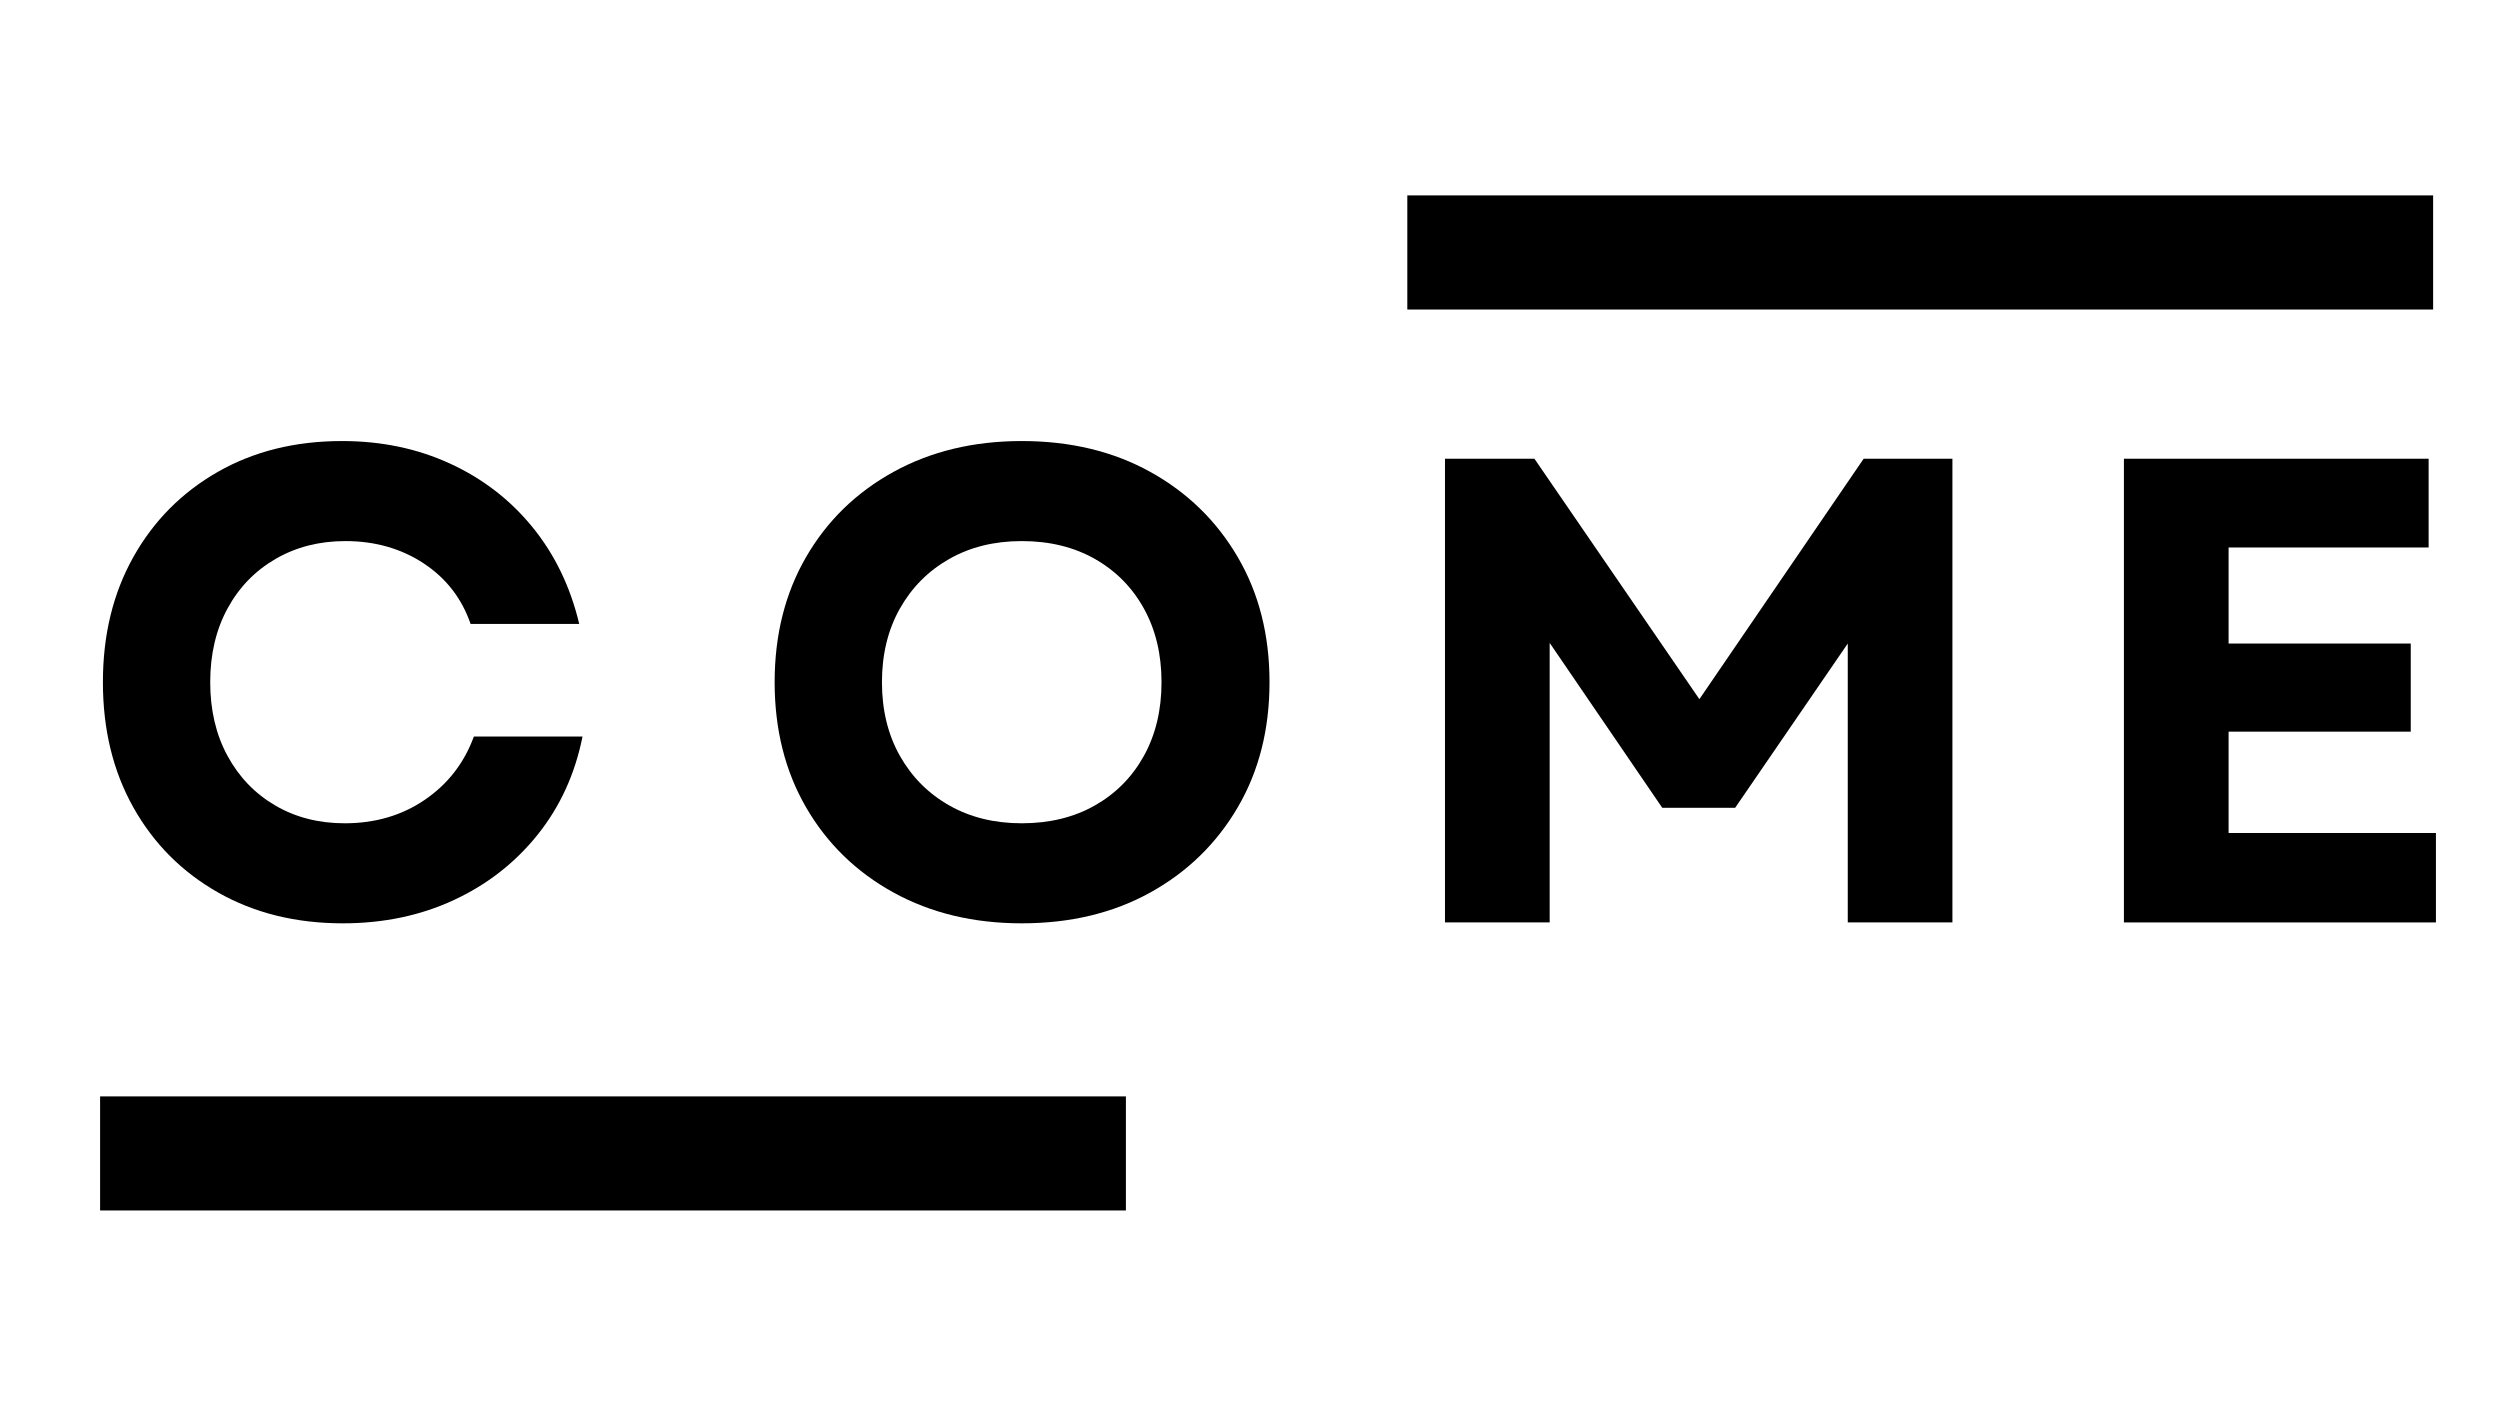
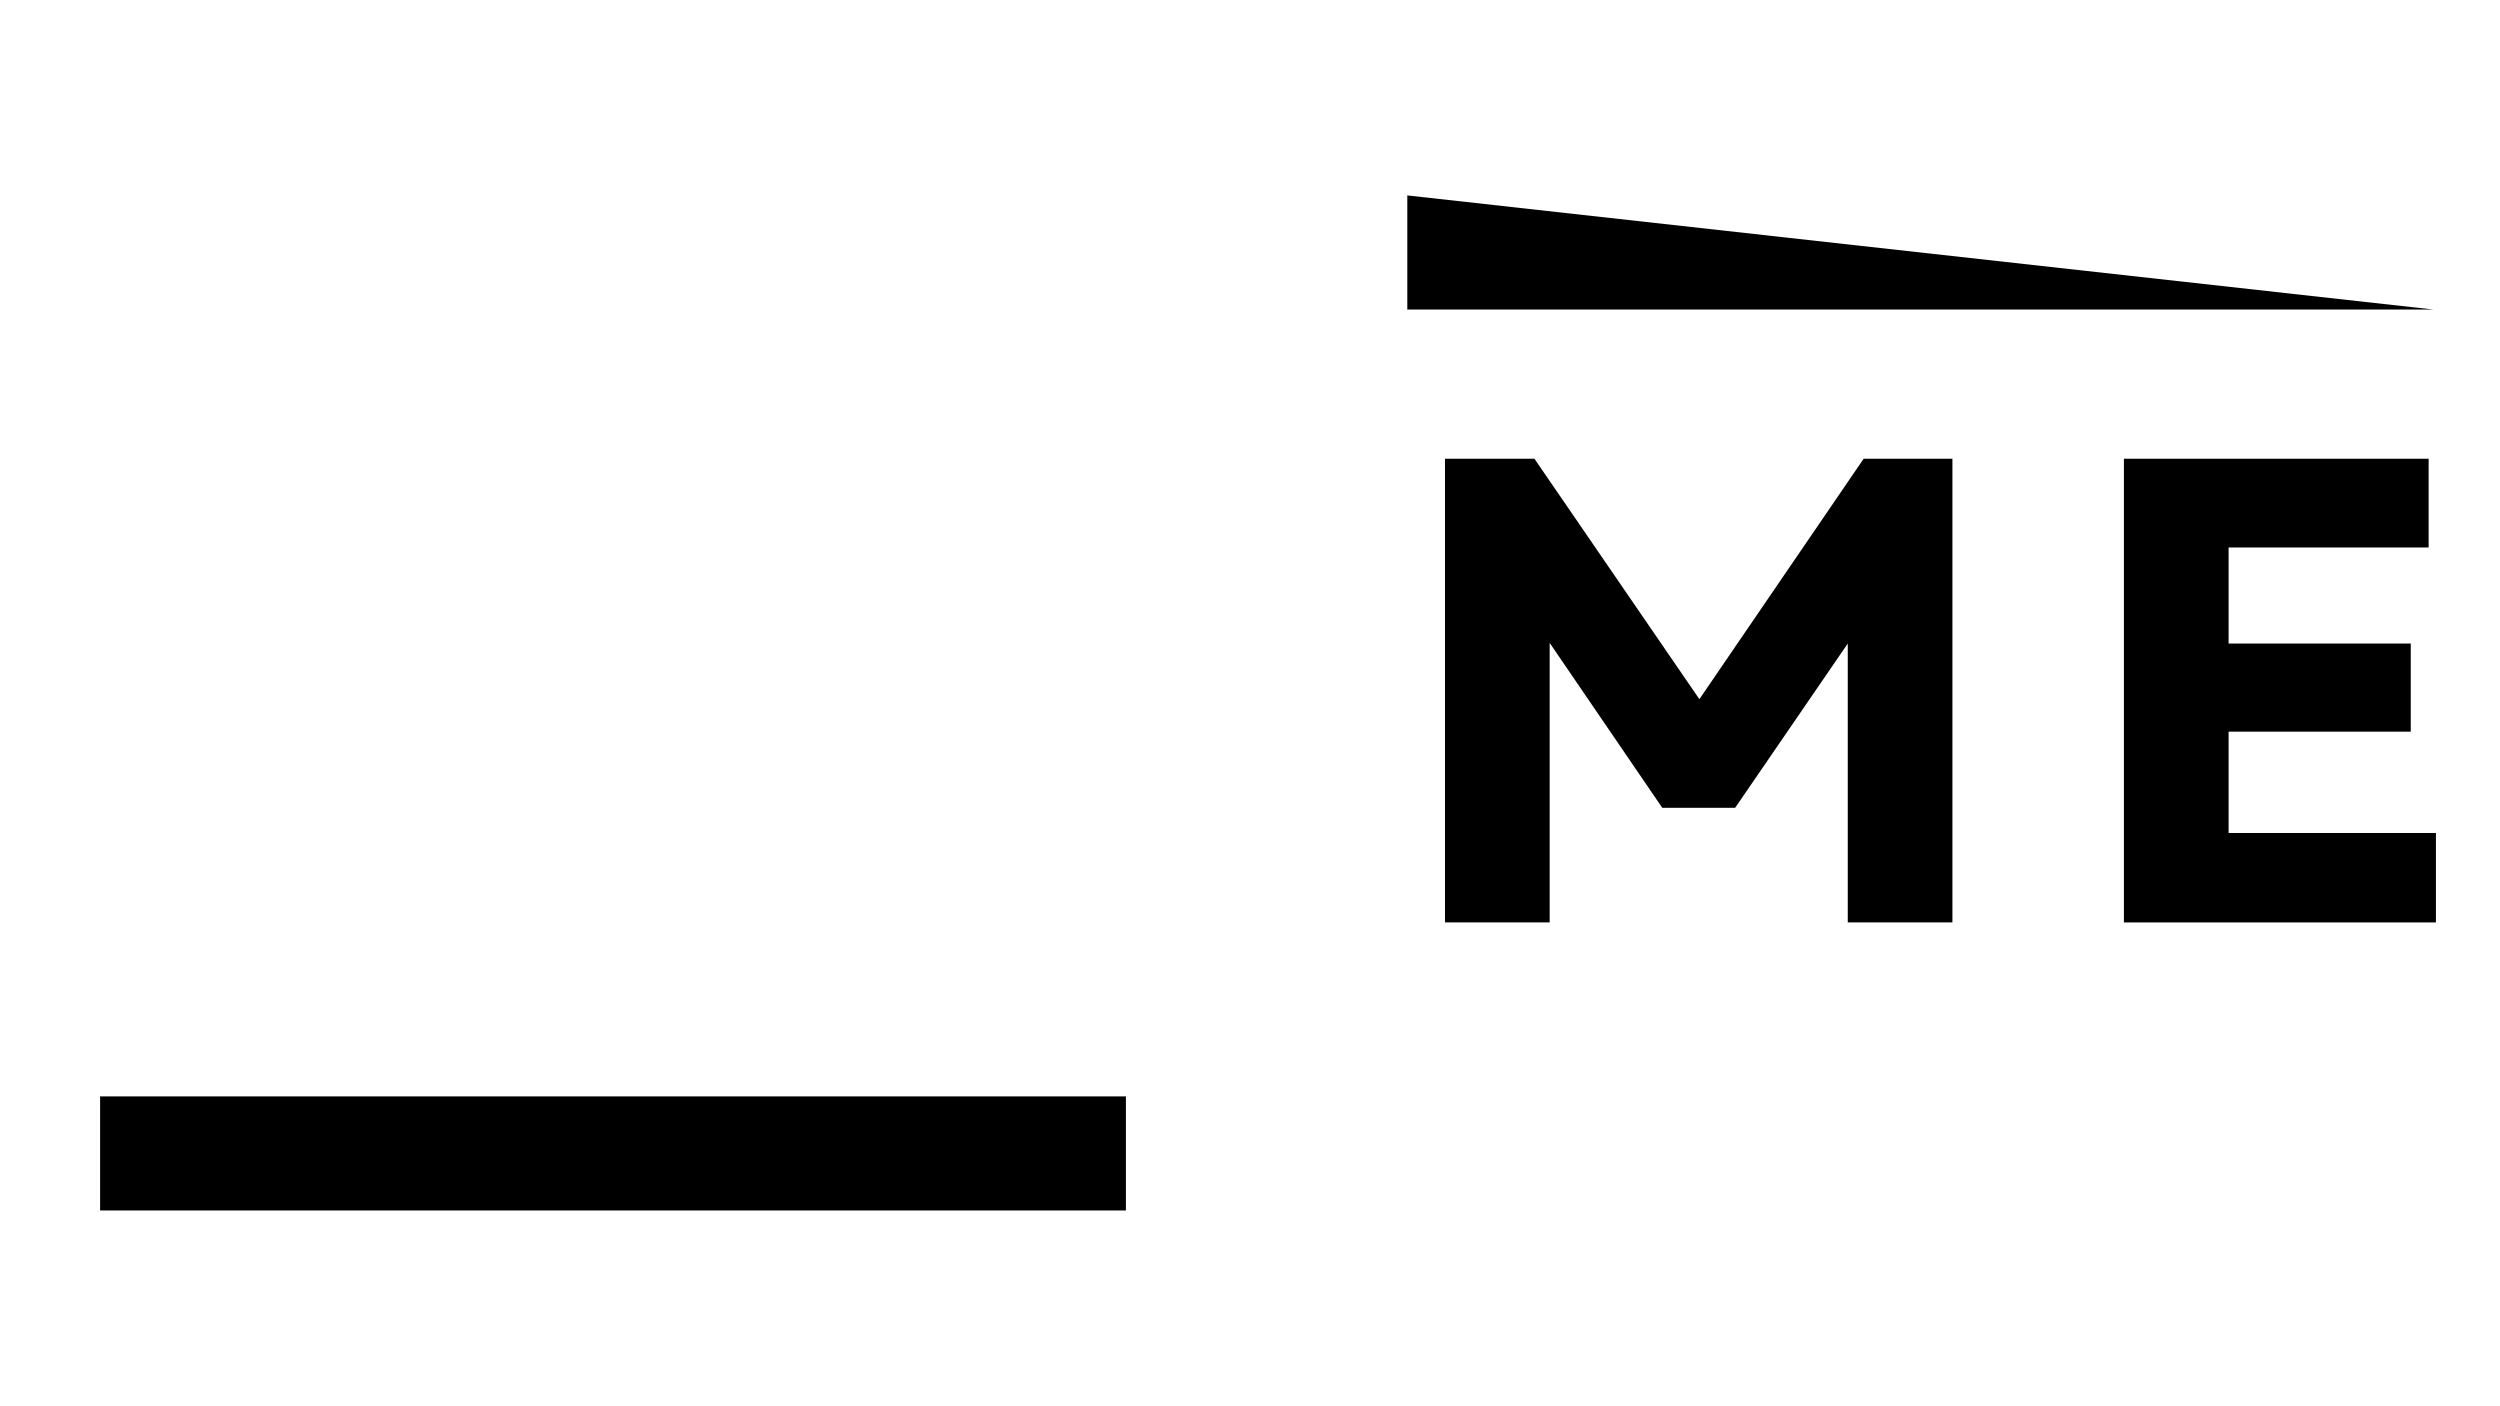
<svg xmlns="http://www.w3.org/2000/svg" width="1920" viewBox="0 0 1440 810" height="1080" preserveAspectRatio="xMidYMid meet">
  <defs>
    <g />
    <clipPath id="055435870b">
-       <path d="M 810.613 112.566 L 1401.508 112.566 L 1401.508 178.273 L 810.613 178.273 Z M 810.613 112.566 " clip-rule="nonzero" />
+       <path d="M 810.613 112.566 L 1401.508 178.273 L 810.613 178.273 Z M 810.613 112.566 " clip-rule="nonzero" />
    </clipPath>
    <clipPath id="925cc79e28">
      <path d="M 57.656 631.512 L 648.551 631.512 L 648.551 697.223 L 57.656 697.223 Z M 57.656 631.512 " clip-rule="nonzero" />
    </clipPath>
  </defs>
  <g fill="#000000" fill-opacity="1">
    <g transform="translate(42.865, 526.493)">
      <g>
-         <path d="M 154.547 5.344 C 127.578 5.344 103.66 -0.566 82.797 -12.391 C 61.941 -24.223 45.66 -40.566 33.953 -61.422 C 22.254 -82.285 16.406 -106.328 16.406 -133.547 C 16.406 -160.766 22.254 -184.801 33.953 -205.656 C 45.66 -226.52 61.879 -242.867 82.609 -254.703 C 103.336 -266.535 127.188 -272.453 154.156 -272.453 C 176.801 -272.453 197.535 -268.125 216.359 -259.469 C 235.18 -250.82 251.016 -238.613 263.859 -222.844 C 276.703 -207.07 285.672 -188.5 290.766 -167.125 L 228.188 -167.125 C 223.094 -181.883 214.055 -193.523 201.078 -202.047 C 188.109 -210.566 173.102 -214.828 156.062 -214.828 C 141.051 -214.828 127.629 -211.391 115.797 -204.516 C 103.973 -197.648 94.754 -188.113 88.141 -175.906 C 81.523 -163.695 78.219 -149.578 78.219 -133.547 C 78.219 -117.523 81.523 -103.406 88.141 -91.188 C 94.754 -78.977 103.91 -69.441 115.609 -62.578 C 127.316 -55.711 140.676 -52.281 155.688 -52.281 C 173.238 -52.281 188.629 -56.797 201.859 -65.828 C 215.086 -74.859 224.5 -87.004 230.094 -102.266 L 292.672 -102.266 C 288.348 -80.641 279.695 -61.75 266.719 -45.594 C 253.75 -29.445 237.66 -16.922 218.453 -8.016 C 199.242 0.891 177.941 5.344 154.547 5.344 Z M 154.547 5.344 " />
-       </g>
+         </g>
    </g>
  </g>
  <g fill="#000000" fill-opacity="1">
    <g transform="translate(429.786, 526.493)">
      <g>
-         <path d="M 158.734 5.344 C 131.004 5.344 106.391 -0.566 84.891 -12.391 C 63.398 -24.223 46.613 -40.566 34.531 -61.422 C 22.445 -82.285 16.406 -106.328 16.406 -133.547 C 16.406 -160.766 22.445 -184.801 34.531 -205.656 C 46.613 -226.52 63.398 -242.867 84.891 -254.703 C 106.391 -266.535 131.004 -272.453 158.734 -272.453 C 186.711 -272.453 211.383 -266.535 232.75 -254.703 C 254.125 -242.867 270.914 -226.52 283.125 -205.656 C 295.344 -184.801 301.453 -160.766 301.453 -133.547 C 301.453 -106.328 295.344 -82.285 283.125 -61.422 C 270.914 -40.566 254.125 -24.223 232.75 -12.391 C 211.383 -0.566 186.711 5.344 158.734 5.344 Z M 78.219 -133.547 C 78.219 -117.523 81.648 -103.406 88.516 -91.188 C 95.391 -78.977 104.867 -69.441 116.953 -62.578 C 129.035 -55.711 142.961 -52.281 158.734 -52.281 C 174.766 -52.281 188.82 -55.711 200.906 -62.578 C 212.988 -69.441 222.398 -78.977 229.141 -91.188 C 235.879 -103.406 239.25 -117.523 239.25 -133.547 C 239.25 -149.578 235.879 -163.695 229.141 -175.906 C 222.398 -188.113 212.988 -197.648 200.906 -204.516 C 188.82 -211.391 174.766 -214.828 158.734 -214.828 C 142.961 -214.828 129.035 -211.391 116.953 -204.516 C 104.867 -197.648 95.391 -188.113 88.516 -175.906 C 81.648 -163.695 78.219 -149.578 78.219 -133.547 Z M 78.219 -133.547 " />
-       </g>
+         </g>
    </g>
  </g>
  <g fill="#000000" fill-opacity="1">
    <g transform="translate(800.265, 531.32)">
      <g>
        <path d="M 32.047 0 L 32.047 -267.094 L 83.562 -267.094 L 178.578 -128.594 L 273.203 -267.094 L 324.328 -267.094 L 324.328 0 L 264.047 0 L 264.047 -160.641 L 199.172 -66.016 L 157.203 -66.016 L 92.344 -161.016 L 92.344 0 Z M 32.047 0 " />
      </g>
    </g>
  </g>
  <g fill="#000000" fill-opacity="1">
    <g transform="translate(1191.327, 531.32)">
      <g>
        <path d="M 32.047 0 L 32.047 -267.094 L 207.562 -267.094 L 207.562 -215.969 L 92.344 -215.969 L 92.344 -160.641 L 197.266 -160.641 L 197.266 -109.891 L 92.344 -109.891 L 92.344 -51.516 L 211.766 -51.516 L 211.766 0 Z M 32.047 0 " />
      </g>
    </g>
  </g>
  <g clip-path="url(#055435870b)">
    <path fill="#000000" d="M 810.613 112.566 L 1401.48 112.566 L 1401.48 178.273 L 810.613 178.273 Z M 810.613 112.566 " fill-opacity="1" fill-rule="nonzero" />
  </g>
  <g clip-path="url(#925cc79e28)">
    <path fill="#000000" d="M 57.656 631.512 L 648.523 631.512 L 648.523 697.223 L 57.656 697.223 Z M 57.656 631.512 " fill-opacity="1" fill-rule="nonzero" />
  </g>
</svg>